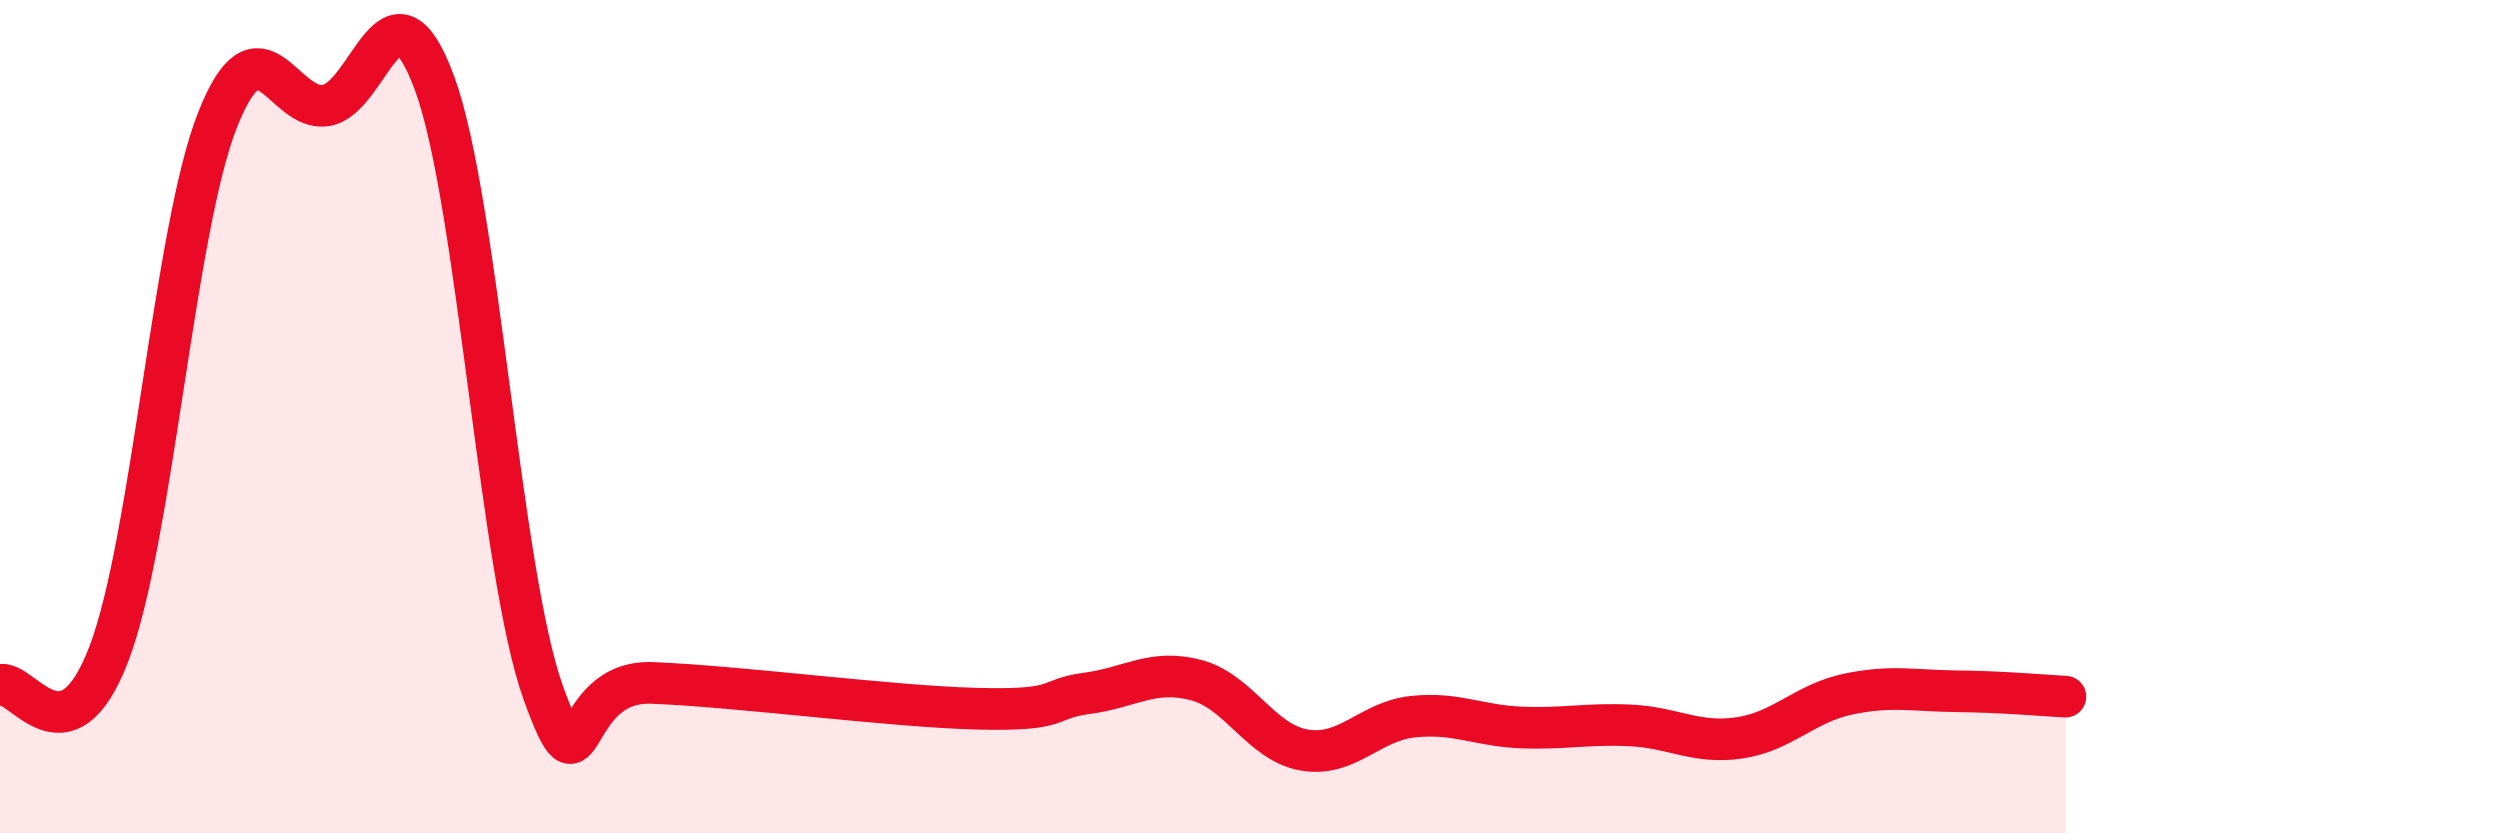
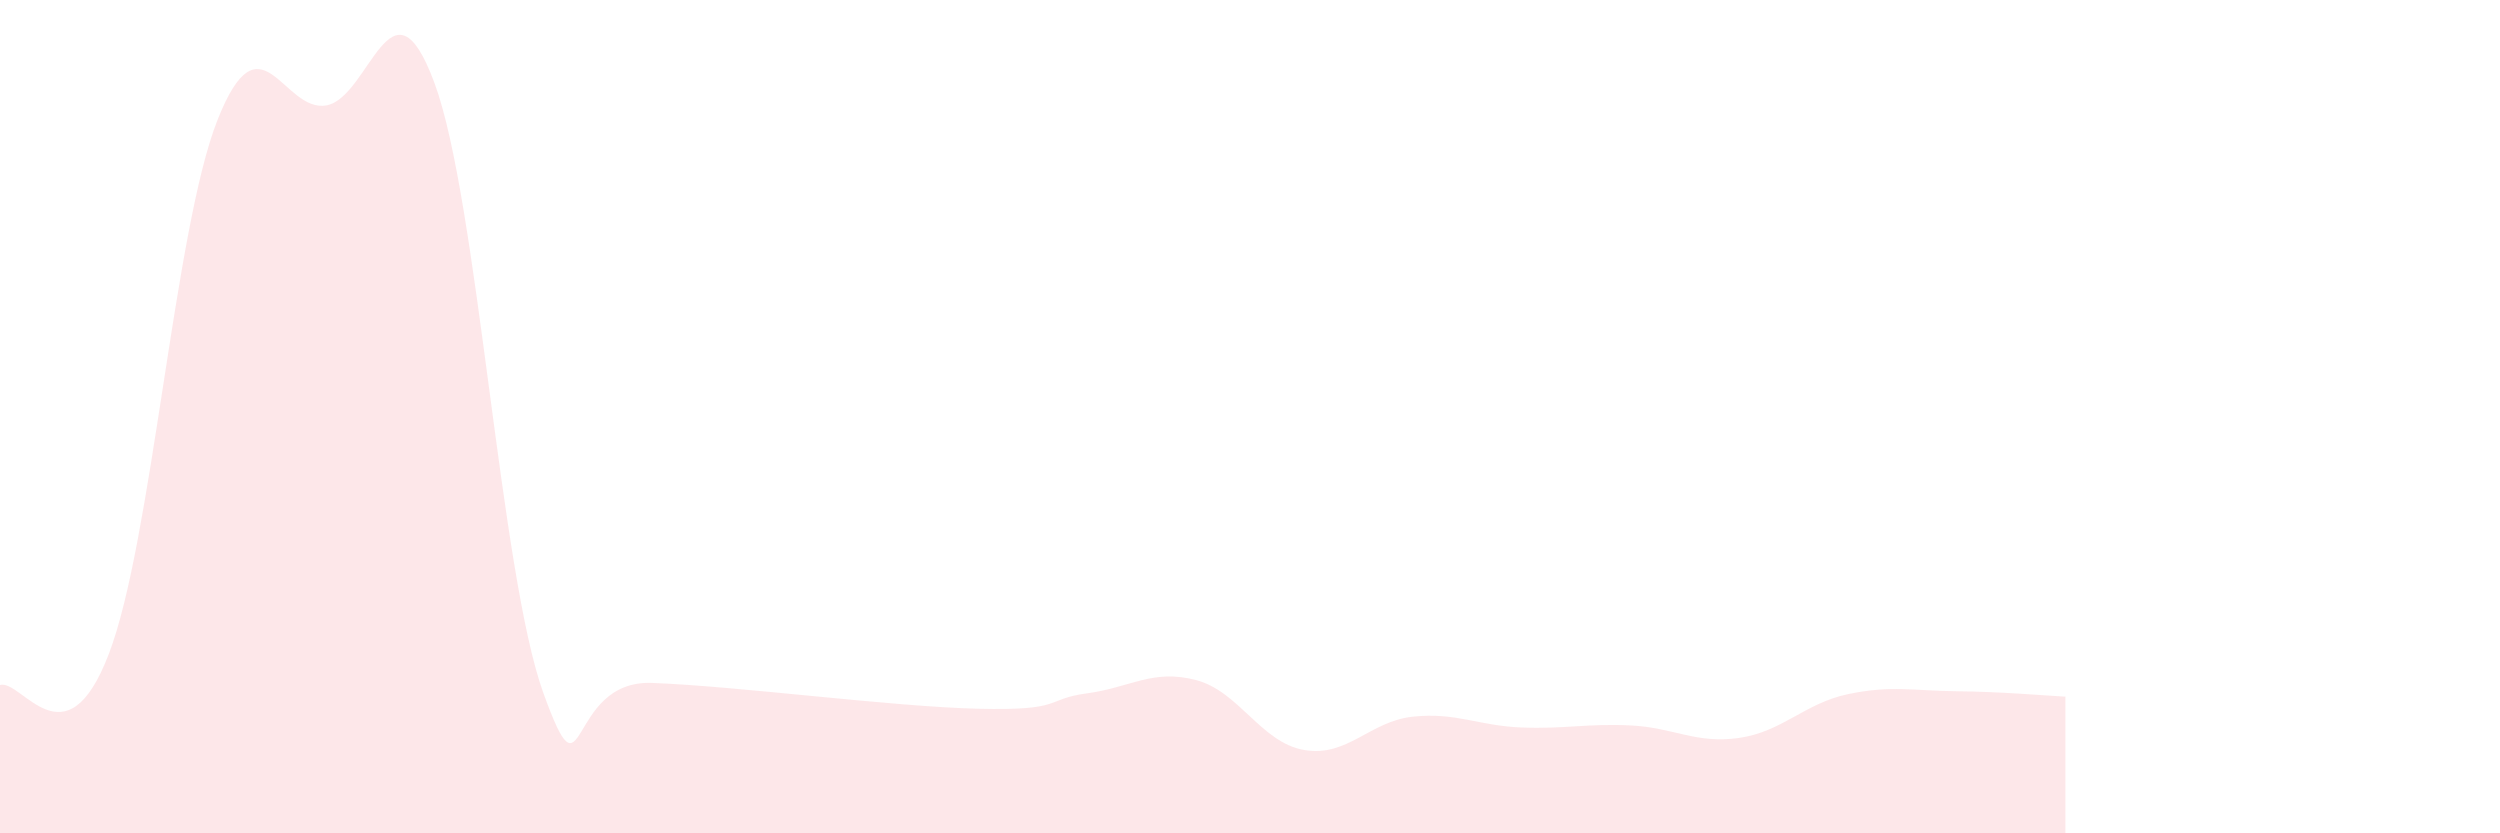
<svg xmlns="http://www.w3.org/2000/svg" width="60" height="20" viewBox="0 0 60 20">
  <path d="M 0,16.44 C 0.52,16.29 1.57,18.41 2.61,15.7 C 3.65,12.99 4.18,5.51 5.22,2.88 C 6.26,0.25 6.79,2.71 7.83,2.53 C 8.87,2.35 9.39,-0.82 10.43,2 C 11.47,4.82 12,13.75 13.04,16.63 C 14.08,19.51 13.56,16.31 15.65,16.39 C 17.74,16.47 21.39,16.96 23.48,17.01 C 25.57,17.06 25.05,16.78 26.09,16.64 C 27.13,16.5 27.66,16.05 28.7,16.32 C 29.74,16.59 30.26,17.82 31.3,18 C 32.34,18.18 32.87,17.31 33.91,17.2 C 34.95,17.09 35.48,17.42 36.52,17.46 C 37.56,17.5 38.09,17.36 39.13,17.41 C 40.17,17.46 40.7,17.86 41.74,17.71 C 42.78,17.56 43.31,16.88 44.35,16.66 C 45.39,16.44 45.92,16.58 46.96,16.59 C 48,16.6 49.05,16.69 49.57,16.72L49.57 20L0 20Z" fill="#EB0A25" opacity="0.1" stroke-linecap="round" stroke-linejoin="round" />
-   <path d="M 0,16.44 C 0.52,16.29 1.57,18.41 2.61,15.7 C 3.65,12.99 4.18,5.51 5.22,2.88 C 6.26,0.25 6.79,2.71 7.83,2.53 C 8.87,2.35 9.39,-0.82 10.43,2 C 11.47,4.82 12,13.75 13.04,16.63 C 14.08,19.51 13.56,16.31 15.65,16.39 C 17.74,16.47 21.39,16.96 23.48,17.01 C 25.57,17.06 25.05,16.78 26.09,16.64 C 27.13,16.5 27.66,16.05 28.7,16.32 C 29.74,16.59 30.26,17.82 31.3,18 C 32.34,18.18 32.87,17.31 33.91,17.2 C 34.95,17.09 35.48,17.42 36.52,17.46 C 37.56,17.5 38.09,17.36 39.13,17.41 C 40.17,17.46 40.7,17.86 41.74,17.71 C 42.78,17.56 43.31,16.88 44.35,16.66 C 45.39,16.44 45.92,16.58 46.96,16.59 C 48,16.6 49.05,16.69 49.57,16.72" stroke="#EB0A25" stroke-width="1" fill="none" stroke-linecap="round" stroke-linejoin="round" />
</svg>